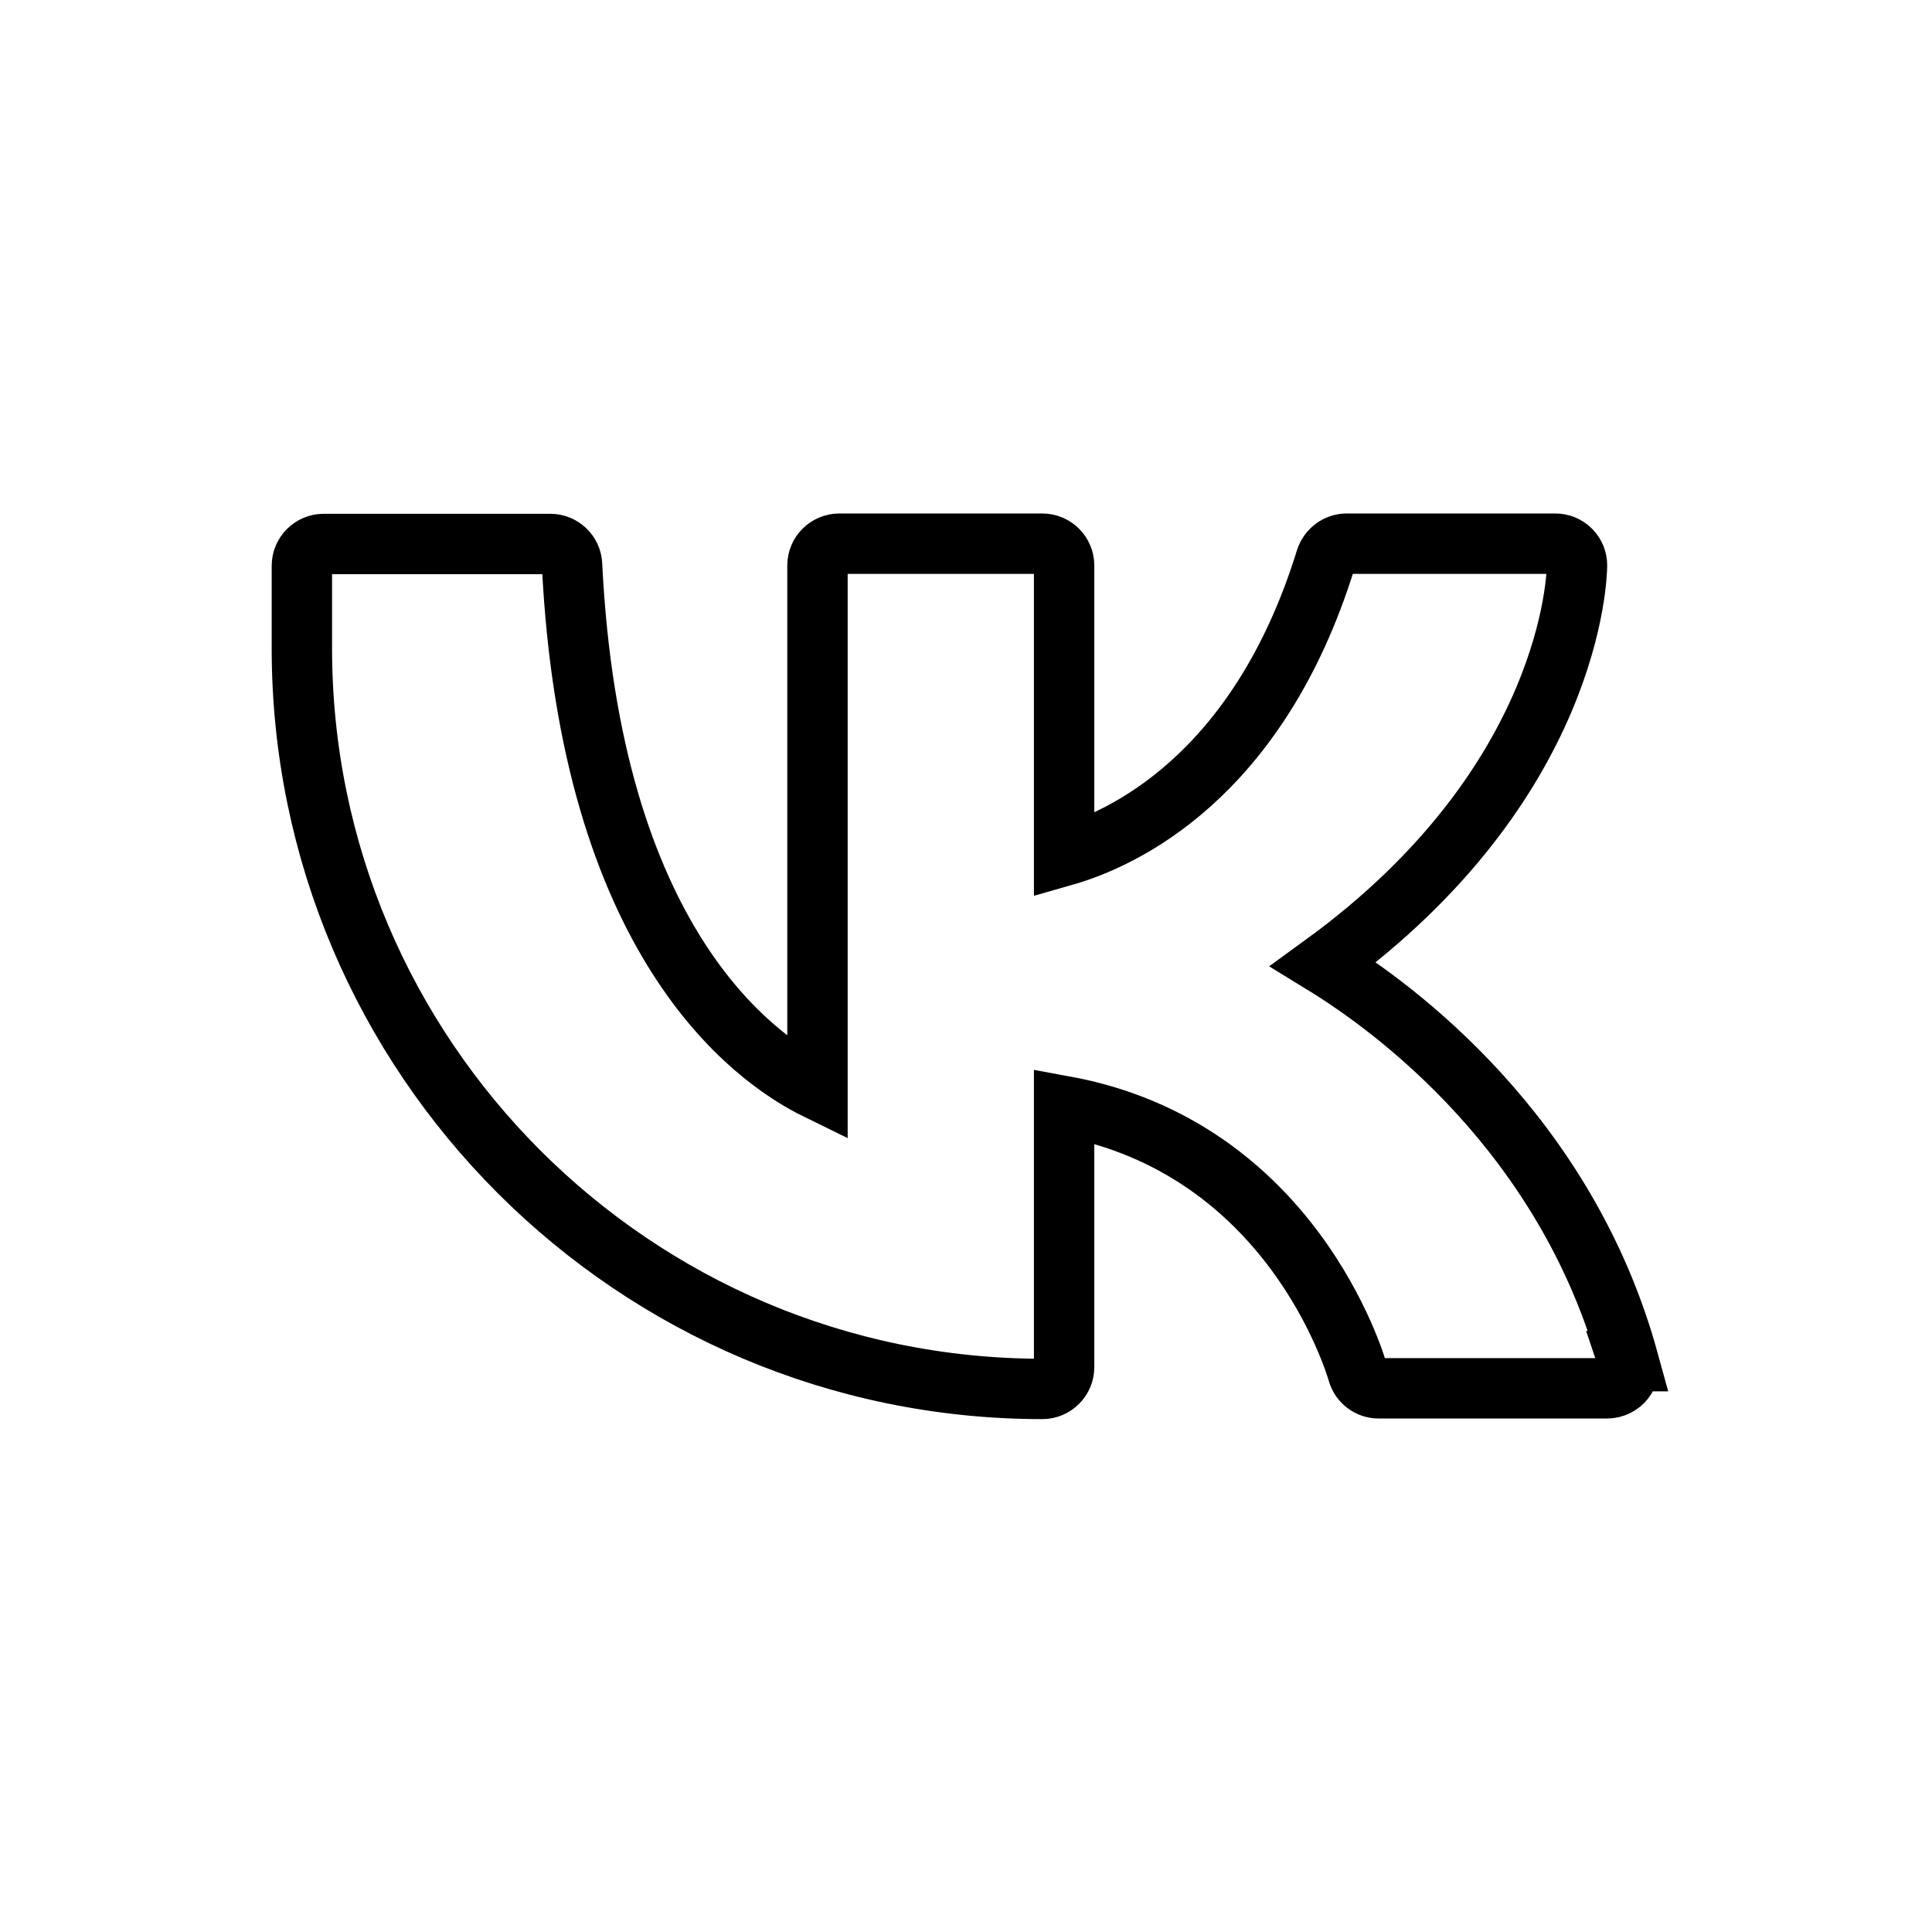
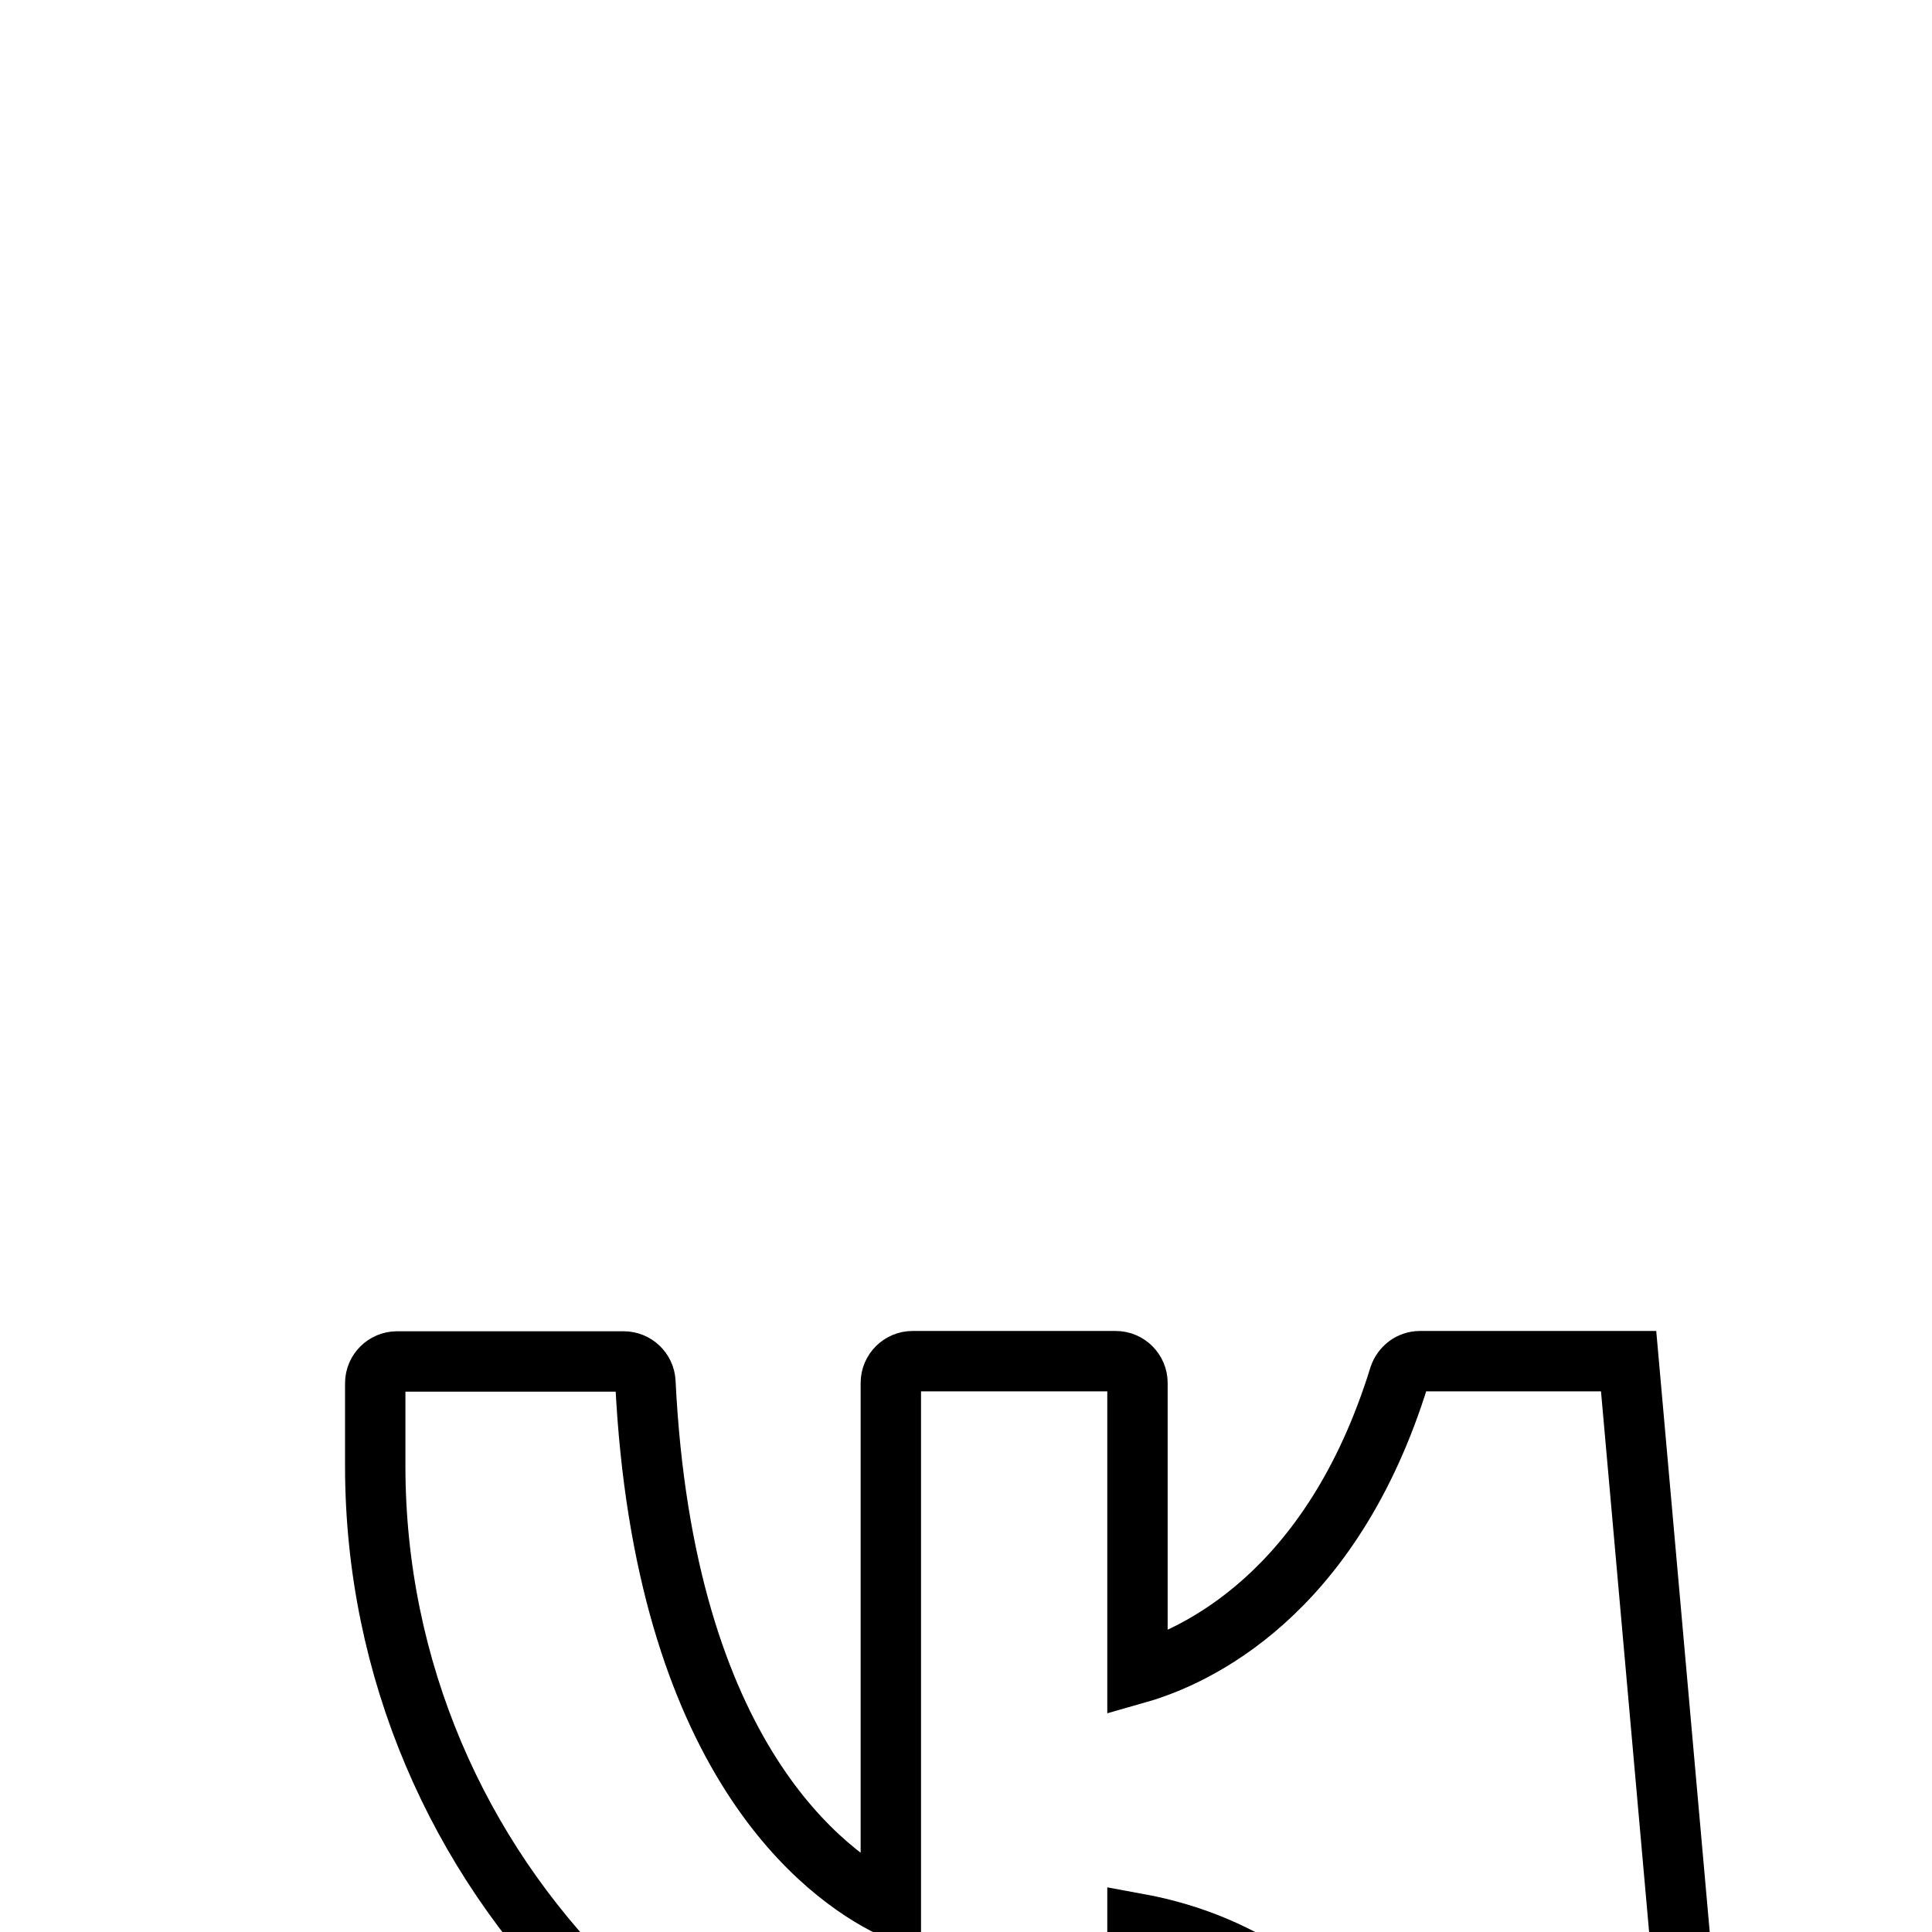
<svg xmlns="http://www.w3.org/2000/svg" id="Layer_3" data-name="Layer 3" viewBox="0 0 64 64">
  <defs>
    <style>
      .cls-1 {
        fill: none;
        stroke: #000;
        stroke-miterlimit: 10;
        stroke-width: 2px;
      }
    </style>
  </defs>
-   <path class="cls-1" d="M53.95,45.09c-2.07-7.54-7.76-11.71-10.11-13.15,8.25-6,8.4-12.91,8.4-13.21,0-.19-.07-.37-.21-.51-.14-.14-.32-.21-.51-.21h-6.91c-.32,0-.59.21-.69.51-2.25,7.28-6.81,9.3-8.67,9.83v-9.62c0-.39-.32-.72-.72-.72h-6.73c-.39,0-.72.32-.72.72v17.37c-2.15-1.05-7.52-4.92-8.13-17.4-.02-.38-.34-.68-.72-.68h-7.51c-.39,0-.72.32-.72.72v2.74c0,13.53,11.01,24.53,24.53,24.53.39,0,.72-.32.72-.72v-8.65c7.54,1.38,9.64,8.53,9.73,8.83.09.31.37.52.69.52h7.57c.22,0,.44-.11.57-.28.14-.18.19-.41.12-.62Z" />
+   <path class="cls-1" d="M53.95,45.09h-6.91c-.32,0-.59.21-.69.51-2.25,7.28-6.81,9.3-8.67,9.83v-9.62c0-.39-.32-.72-.72-.72h-6.73c-.39,0-.72.32-.72.72v17.37c-2.15-1.05-7.52-4.92-8.13-17.4-.02-.38-.34-.68-.72-.68h-7.51c-.39,0-.72.32-.72.72v2.74c0,13.53,11.01,24.53,24.53,24.53.39,0,.72-.32.72-.72v-8.65c7.54,1.38,9.64,8.53,9.73,8.83.09.31.37.52.69.52h7.57c.22,0,.44-.11.57-.28.14-.18.19-.41.12-.62Z" />
</svg>